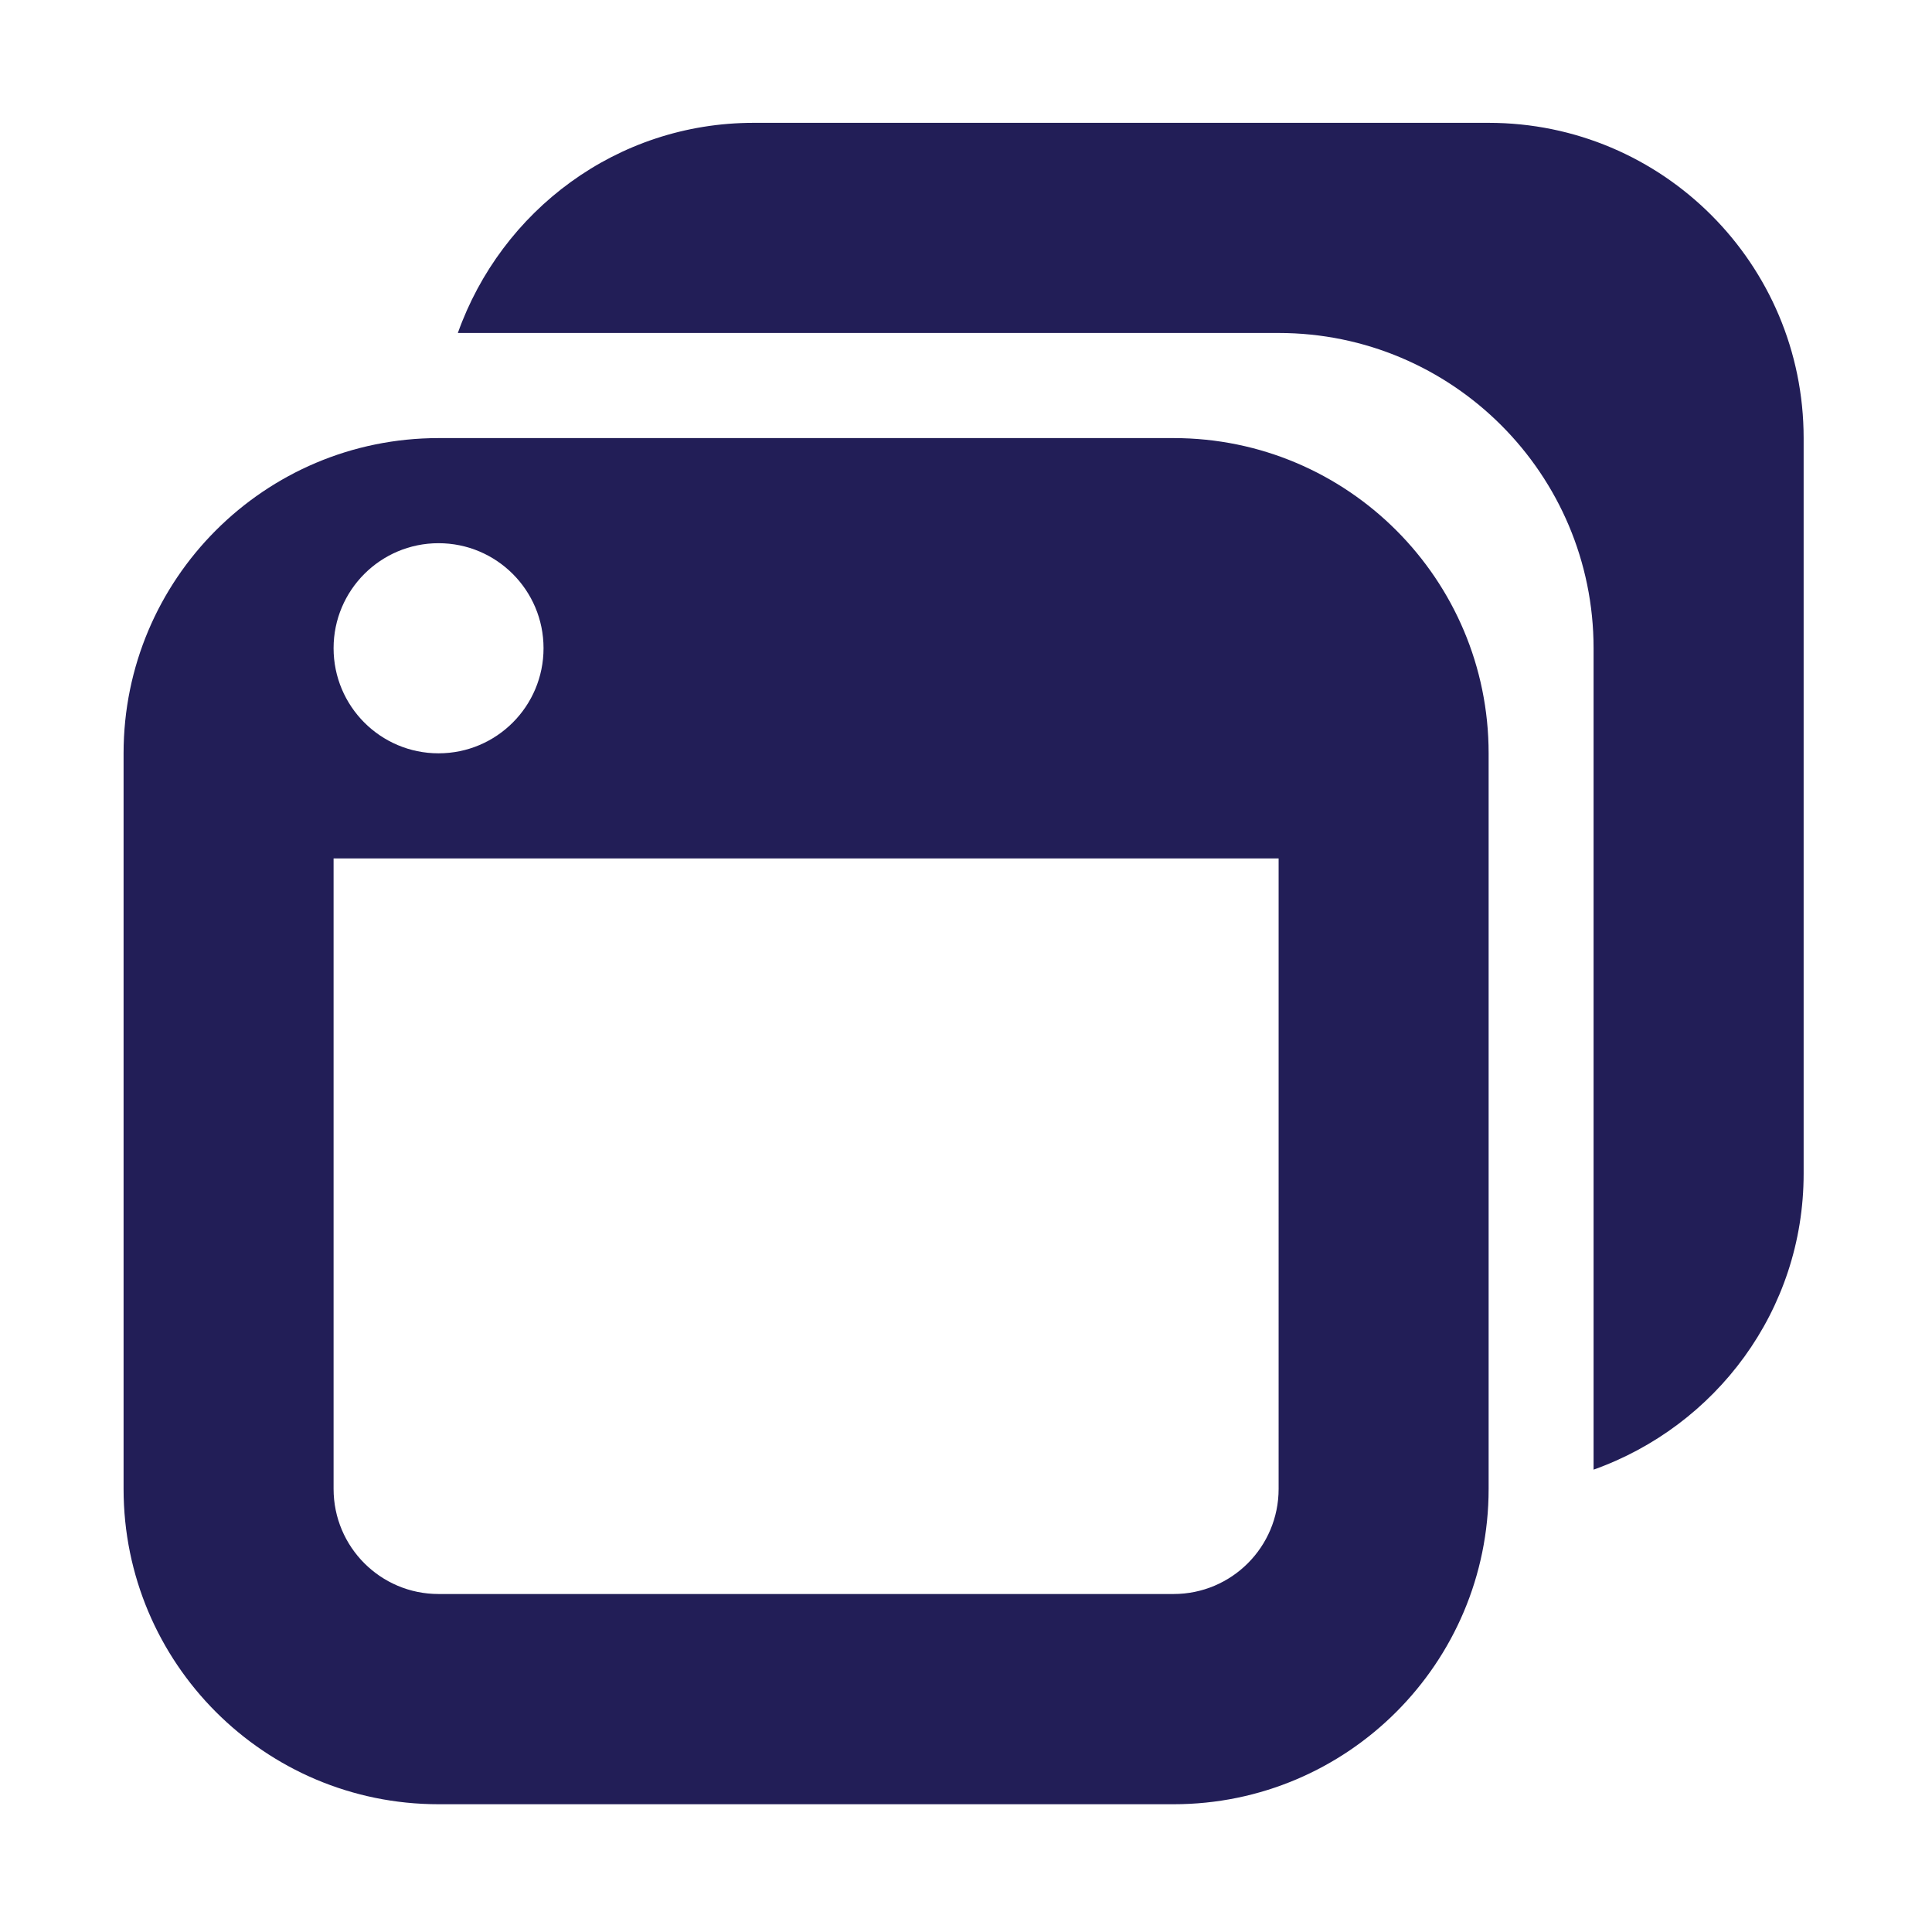
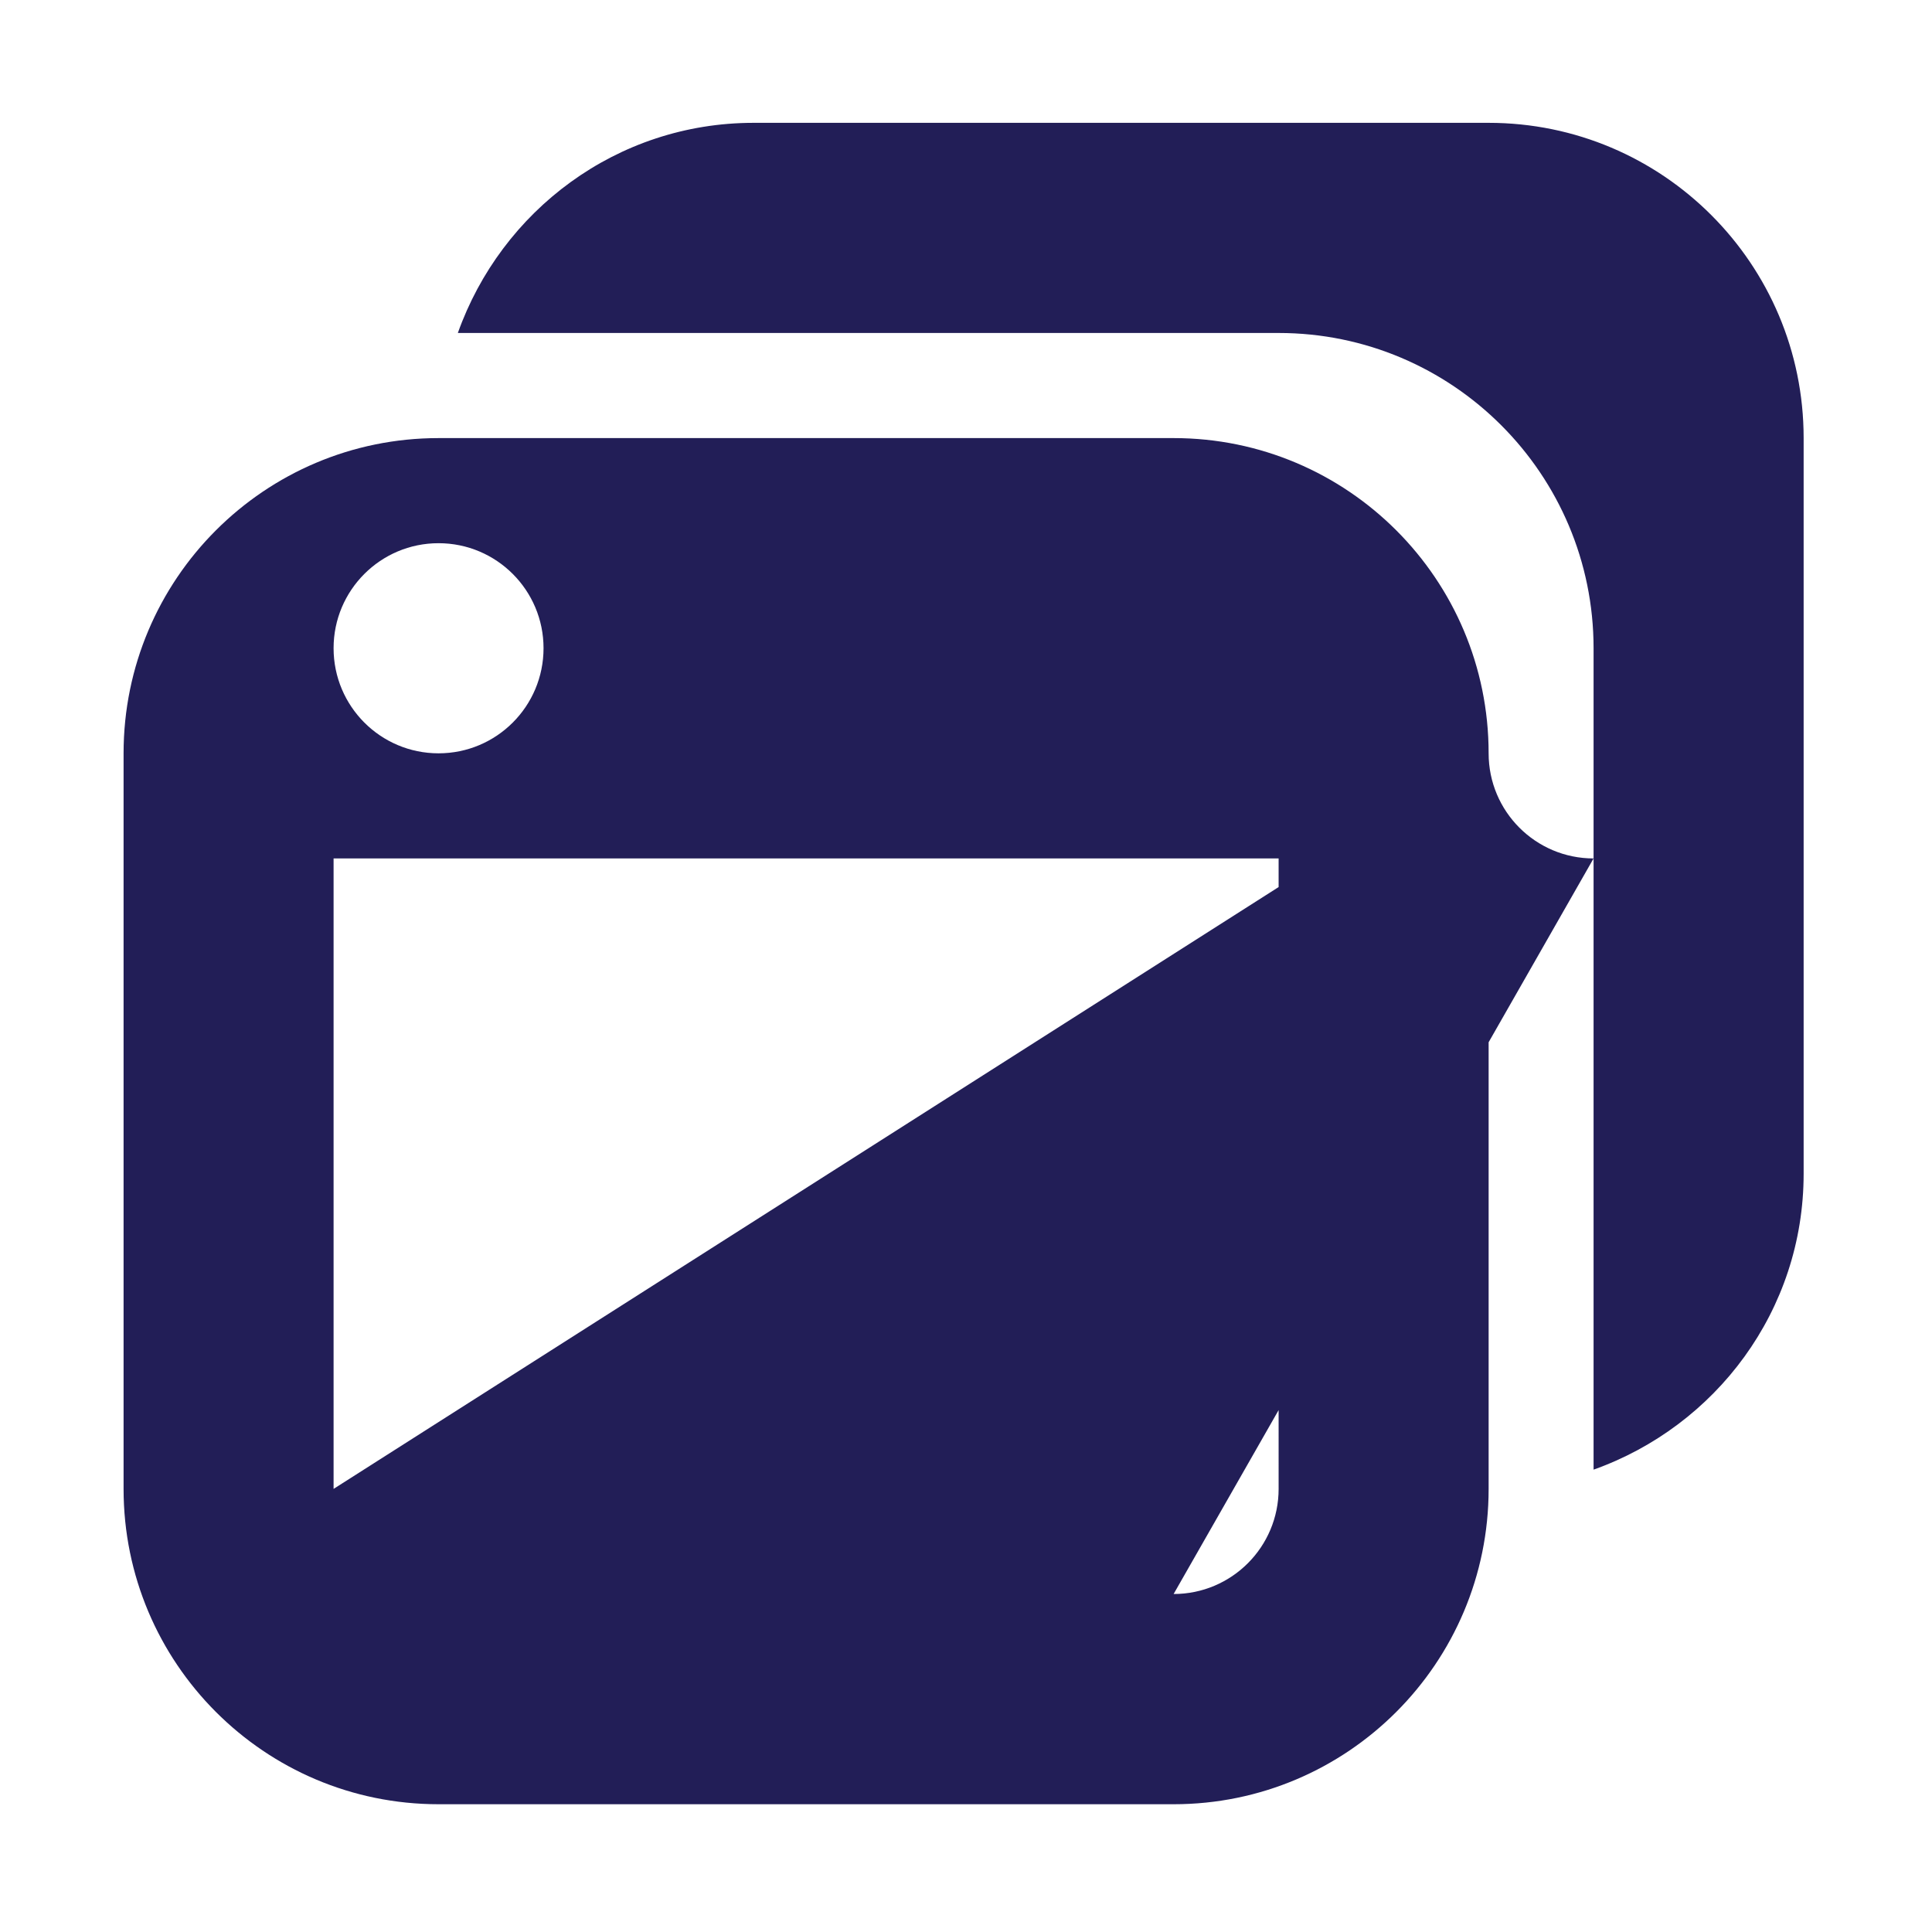
<svg xmlns="http://www.w3.org/2000/svg" t="1612257955600" class="icon" viewBox="0 0 1024 1024" version="1.1" p-id="1806" width="200" height="200">
  <defs>
    <style type="text/css" />
  </defs>
-   <path d="M844.629 778.942 844.629 343.563c0-92.235-74.757-167.077-166.934-167.077L242.665 176.486c23.015-64.743 84.176-111.382 156.759-111.382L789.003 65.104c92.206 0 166.963 74.801 166.963 167.094l0 389.869C955.966 694.706 909.328 755.927 844.629 778.942zM789.003 399.276l0 389.868c0 92.293-74.785 167.138-166.963 167.138L232.432 956.282c-92.206 0-166.933-74.845-166.933-167.138L65.499 399.276c0-92.294 74.727-167.078 166.933-167.078L622.041 232.197C714.218 232.196 789.003 306.982 789.003 399.276zM176.807 789.144c0 30.784 24.899 55.713 55.625 55.713L622.041 844.857c30.726 0 55.655-24.929 55.655-55.713L677.695 454.988 176.807 454.988 176.807 789.144zM232.432 287.908c-30.726 0-55.625 24.929-55.625 55.655 0 30.784 24.899 55.713 55.625 55.713 30.755 0 55.655-24.929 55.655-55.713C288.087 312.838 263.188 287.908 232.432 287.908z" fill="#221e57" p-id="1807" />
+   <path d="M844.629 778.942 844.629 343.563c0-92.235-74.757-167.077-166.934-167.077L242.665 176.486c23.015-64.743 84.176-111.382 156.759-111.382L789.003 65.104c92.206 0 166.963 74.801 166.963 167.094l0 389.869C955.966 694.706 909.328 755.927 844.629 778.942zM789.003 399.276l0 389.868c0 92.293-74.785 167.138-166.963 167.138L232.432 956.282c-92.206 0-166.933-74.845-166.933-167.138L65.499 399.276c0-92.294 74.727-167.078 166.933-167.078L622.041 232.197C714.218 232.196 789.003 306.982 789.003 399.276zc0 30.784 24.899 55.713 55.625 55.713L622.041 844.857c30.726 0 55.655-24.929 55.655-55.713L677.695 454.988 176.807 454.988 176.807 789.144zM232.432 287.908c-30.726 0-55.625 24.929-55.625 55.655 0 30.784 24.899 55.713 55.625 55.713 30.755 0 55.655-24.929 55.655-55.713C288.087 312.838 263.188 287.908 232.432 287.908z" fill="#221e57" p-id="1807" />
</svg>